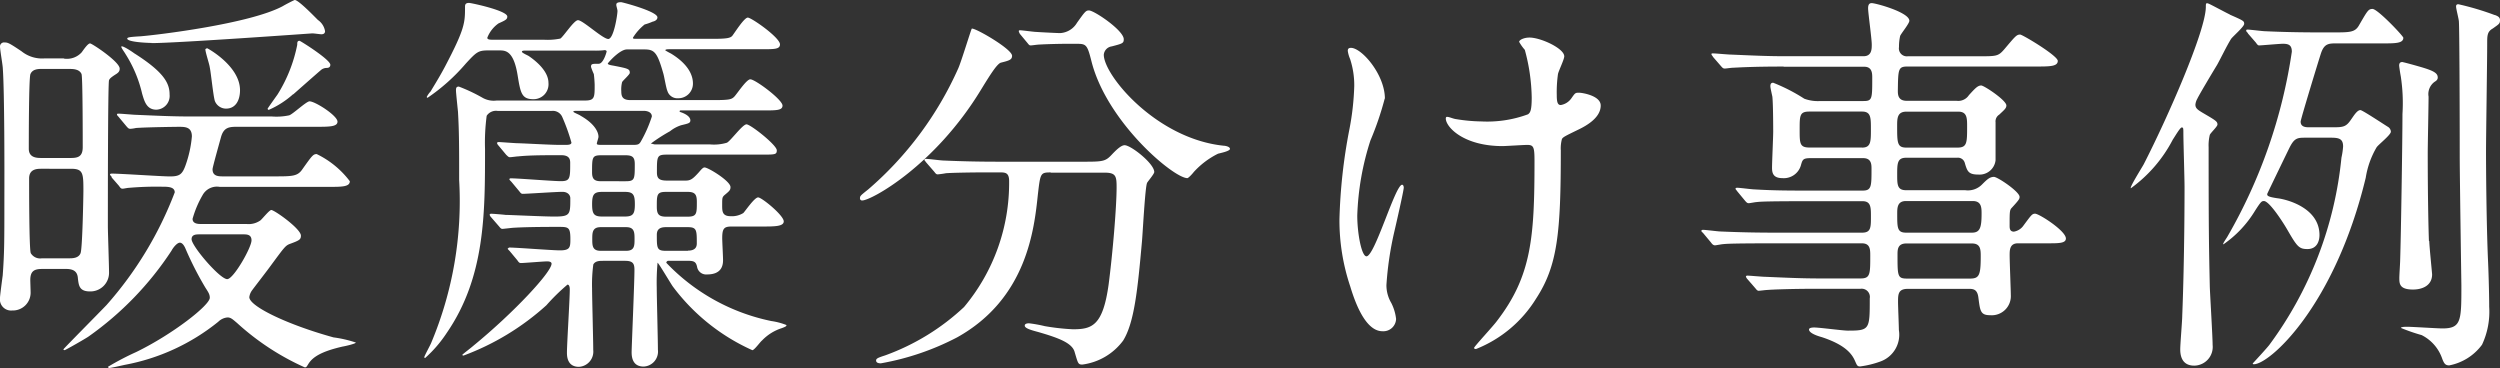
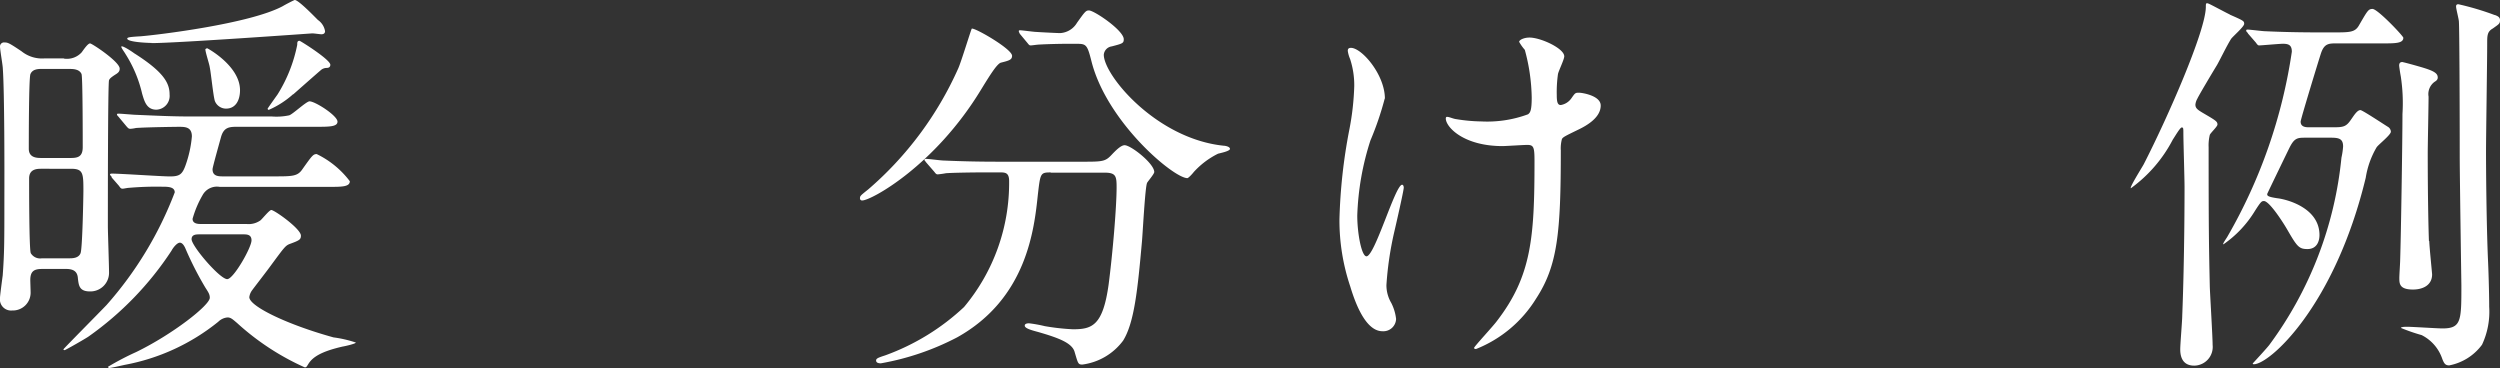
<svg xmlns="http://www.w3.org/2000/svg" width="108.7" height="16">
  <rect width="100%" height="100%" fill="#333333" stroke="none" />
  <g data-name="レイヤー 1">
    <g data-name="グループ 1387" fill="#fff">
      <path data-name="パス 10436" d="M2.772 2.547a.866.866 0 00.782-.275c.123-.174.275-.384.362-.384s1.288.8 1.288 1.093c0 .087-.014.159-.188.261-.188.123-.246.174-.275.246-.051.102-.051 5.485-.051 6.339 0 .275.051 1.7.051 2.012a.81.81 0 01-.832.832c-.47 0-.485-.275-.521-.557-.014-.261-.137-.42-.507-.42H1.838c-.347 0-.521.087-.521.485 0 .072.014.434.014.521a.774.774 0 01-.8.8.486.486 0 01-.536-.485c0-.137.1-.868.123-1.042.072-.991.072-1.44.072-3.3.005-1.27.005-4.657-.067-5.683 0-.137-.123-.818-.123-.97a.174.174 0 01.19-.175c.159 0 .224.036.745.384a1.421 1.421 0 00.991.311h.854zm-.941.449c-.188 0-.42.014-.507.224-.072.137-.072 2.851-.072 3.249s.362.4.557.4h1.252c.3 0 .536-.036.536-.47 0-.362 0-3.025-.051-3.177-.087-.21-.347-.224-.507-.224H1.824zm1.187 8.235c.123 0 .4 0 .485-.224s.123-2.591.123-2.678c0-.782 0-.991-.536-.991H1.802c-.174 0-.536 0-.536.42s0 3.09.072 3.249a.473.473 0 00.485.224h1.2zM4.87 7.707c-.072-.087-.087-.1-.087-.123s.036-.036.072-.036c.4 0 2.171.123 2.533.123.42 0 .536-.087.68-.485a5.006 5.006 0 00.275-1.252c0-.42-.3-.42-.572-.42-.051 0-1.339.014-1.86.051a1.442 1.442 0 01-.246.036c-.072 0-.1-.036-.159-.1l-.333-.4c-.072-.087-.087-.087-.087-.123s.036-.036.072-.036c.123 0 .659.051.767.051.854.036 1.563.072 2.381.072h3.524a2.618 2.618 0 00.745-.051c.159-.051.745-.608.883-.608.246 0 1.216.622 1.216.883 0 .224-.362.224-.941.224h-3.385c-.362 0-.622 0-.745.47-.051.188-.362 1.288-.362 1.375 0 .311.261.311.47.311h2.185c.818 0 1.042 0 1.252-.311.42-.593.47-.659.622-.659a3.966 3.966 0 011.44 1.18c0 .246-.347.246-.919.246H9.552a.709.709 0 00-.745.362 4.388 4.388 0 00-.434 1.028c0 .224.261.224.362.224h1.983a.882.882 0 00.608-.159c.087-.072.384-.449.47-.449.137 0 1.288.818 1.288 1.114 0 .174-.072.21-.485.362-.188.072-.246.159-.782.883-.224.311-.622.818-.854 1.129a.634.634 0 00-.123.3c0 .4 1.664 1.2 3.662 1.751a5.1 5.1 0 01.97.224c0 .051-.47.159-.572.174-.919.21-1.288.449-1.476.731-.1.159-.1.174-.174.174a11.058 11.058 0 01-2.938-1.925c-.188-.159-.275-.246-.42-.246a.658.658 0 00-.402.188 9.112 9.112 0 01-4.067 1.874c-.224.051-.608.137-.68.137a.087.087 0 01-.051-.051 11.942 11.942 0 011.23-.644c1.578-.767 3.2-2.033 3.2-2.359 0-.137-.051-.224-.188-.434a14.225 14.225 0 01-.868-1.7c-.036-.087-.123-.261-.246-.261s-.3.224-.362.347a13.858 13.858 0 01-3.608 3.733c-.123.087-1.006.593-1.042.593-.014 0-.051-.014-.051-.036s1.578-1.614 1.874-1.925a15.906 15.906 0 002.967-4.9c0-.246-.311-.246-.557-.246a13.957 13.957 0 00-1.462.051c-.036 0-.21.036-.246.036-.072 0-.1-.036-.159-.123L4.841 7.7zm.977-5.384c1.288.818 1.527 1.3 1.527 1.787a.6.6 0 01-.572.659c-.42 0-.521-.347-.622-.695a5.534 5.534 0 00-.731-1.737c-.014-.036-.188-.261-.174-.311.036-.072.507.246.572.3zm.743-.456c-.159 0-1.057-.036-1.057-.188 0-.051.072-.072.572-.1.659-.051 4.762-.536 6.2-1.317.055-.038.485-.262.511-.262.159 0 .818.68 1.006.868a.74.74 0 01.311.485c0 .072-.036.137-.159.137-.072 0-.384-.051-.434-.036-.014 0-5.854.42-6.947.42zm2.087 8.323c-.137 0-.347 0-.347.21 0 .3 1.23 1.737 1.549 1.737.275 0 1.057-1.375 1.057-1.686 0-.261-.21-.261-.362-.261h-1.9zm.246-8.04a.124.124 0 01.087-.051c.014 0 1.426.767 1.426 1.824 0 .434-.188.8-.608.8a.523.523 0 01-.486-.333c-.072-.224-.174-1.266-.224-1.476-.014-.123-.188-.644-.188-.767zm3.821 1.947a3.947 3.947 0 01-1.057.68.054.054 0 01-.051-.051c0-.014.362-.521.434-.622a6.427 6.427 0 00.854-2.156c0-.1 0-.174.1-.174.036 0 1.339.818 1.339 1.042 0 .123-.1.137-.159.137a.4.4 0 00-.224.072c-.123.1-1.028.9-1.23 1.078z" />
-       <path data-name="パス 10437" d="M25.436 4.371c.42 0 .42-.137.42-.68a5 5 0 00-.036-.47 2.775 2.775 0 01-.123-.311c0-.137.051-.137.333-.137.21 0 .347-.521.347-.536 0-.036-.051-.072-.137-.051a3.362 3.362 0 01-.434.014h-2.939c-.1 0-.174 0-.174.051s.261.159.3.188c.362.246.854.68.854 1.165a.649.649 0 01-.659.709c-.507 0-.557-.275-.68-1.028-.174-1.093-.536-1.093-.8-1.093h-.485c-.434 0-.507.072-.97.572a8.338 8.338 0 01-1.662 1.487.039.039 0 01-.036-.036 1.026 1.026 0 01.174-.246c.051-.1.347-.557.622-1.078.868-1.65.868-1.91.868-2.591 0-.072 0-.174.174-.174.087 0 1.664.333 1.664.593 0 .123-.072.159-.384.3a1.363 1.363 0 00-.485.622c0 .087.123.087.311.087h2.156a2.779 2.779 0 00.709-.051c.137-.087.593-.8.767-.8.21 0 1.078.818 1.317.818s.4-1.057.4-1.216c0-.072-.051-.21-.051-.261s0-.123.21-.123c.051 0 1.578.4 1.578.659 0 .123-.137.174-.21.188a2.453 2.453 0 01-.347.123 2.272 2.272 0 00-.507.572c0 .051.014.051.21.051h3.285c.593 0 .731-.036.818-.123.1-.123.521-.8.68-.8s1.4.868 1.4 1.165c0 .21-.246.21-.745.21h-3.98c-.174 0-.261 0-.261.051a2.776 2.776 0 00.246.137c.767.47.955.955.955 1.3a.634.634 0 01-.644.644.451.451 0 01-.467-.321c-.051-.1-.137-.622-.174-.745-.261-.919-.384-1.057-.818-1.057h-.767c-.275 0-.695.434-.832.608 0 .051.087.072.261.1.622.123.695.137.695.311 0 .072-.3.333-.333.4a1.261 1.261 0 00-.036.4c0 .224.051.384.4.384h3.647c.659 0 .745-.036.854-.137s.536-.767.709-.767c.21 0 1.4.883 1.4 1.143 0 .21-.275.21-.8.21h-3.641s-.036.014-.036.036.036.036.036.036c.159.051.434.174.434.362 0 .123-.1.137-.4.21a1.516 1.516 0 00-.485.261 7.354 7.354 0 00-.832.536l.159.036h2.4a1.961 1.961 0 00.745-.072c.159-.072.68-.8.854-.8s1.317.9 1.317 1.129c0 .188-.072.188-.659.188h-4.119c-.434 0-.434.072-.434.767 0 .246.072.362.434.362h.818c.21 0 .311-.072.572-.362.087-.1.174-.21.246-.21.159 0 1.129.593 1.129.854 0 .137-.051.174-.275.362-.087.087-.087.123-.087.434 0 .246 0 .47.362.47a.94.94 0 00.557-.137c.087-.087.485-.68.644-.68s1.114.782 1.114 1.042c0 .224-.4.224-.955.224h-1.3c-.333 0-.42.072-.42.507 0 .137.036.8.036.955 0 .261-.087.622-.695.622a.4.4 0 01-.434-.333c-.051-.224-.137-.261-.42-.261h-.818a.092.092 0 00-.1.087 8.733 8.733 0 004.566 2.533 2.89 2.89 0 01.659.174c0 .051-.036.072-.21.137a2.046 2.046 0 00-.854.536c-.072.051-.333.42-.42.42a8.8 8.8 0 01-3.462-2.775c-.087-.123-.622-1.028-.659-1.028a9.439 9.439 0 00-.036 1.078c0 .384.051 2.272.051 2.706a.653.653 0 01-.622.731c-.384 0-.521-.261-.521-.622 0-.21.123-3.025.123-3.575 0-.261-.051-.4-.4-.4h-.955c-.159 0-.347 0-.434.159a6.513 6.513 0 00-.054 1.041c0 .384.051 2.243.051 2.678a.662.662 0 01-.622.731c-.521 0-.521-.485-.521-.622 0-.384.123-2.308.123-2.743 0-.036 0-.21-.1-.21a8.834 8.834 0 00-.919.9 11.15 11.15 0 01-3.6 2.185c-.014 0-.051 0-.051-.036 0-.014.434-.347.47-.384 1.787-1.462 3.408-3.213 3.408-3.575 0-.087-.123-.1-.188-.1-.174 0-1.006.072-1.143.072-.072 0-.1-.036-.159-.123l-.333-.4q-.087-.087-.087-.1s.051-.051.072-.051c.311 0 1.86.123 2.207.123.434 0 .449-.137.449-.485 0-.536-.087-.536-.536-.536-.941 0-1.527.014-1.9.036-.072 0-.47.051-.521.051s-.087-.036-.137-.1l-.347-.4a.261.261 0 01-.072-.123s.036-.036.051-.036c.1 0 .536.036.644.051.188 0 1.65.072 2.12.072.695 0 .695-.087.695-.8 0-.123-.1-.275-.347-.275-.275 0-1.549.087-1.722.087-.072 0-.1-.051-.159-.123l-.333-.4q-.087-.087-.087-.1c0-.051.036-.051.072-.051.311 0 1.824.123 2.171.123.4 0 .4-.137.4-.782 0-.123 0-.347-.384-.347-.782 0-1.353 0-1.874.051-.051 0-.3.036-.362.036s-.087-.036-.159-.1l-.333-.4a.261.261 0 01-.072-.123s.036-.036.051-.036c.123 0 .709.051.854.051.434.014 1.426.072 1.787.072h.3c.087 0 .246 0 .246-.1a8.344 8.344 0 00-.4-1.114.446.446 0 00-.47-.261h-2.33a.486.486 0 00-.485.21 8.86 8.86 0 00-.072 1.44c0 2.793.014 5.558-1.664 8a5.516 5.516 0 01-.941 1.093.039.039 0 01-.036-.036c0-.051.261-.521.3-.622a15.928 15.928 0 001.216-7.085c0-1.4 0-2.1-.051-2.967-.014-.137-.087-.832-.087-.919s0-.174.123-.174a7.315 7.315 0 011.028.485.983.983 0 00.608.123h3.858zm-.333.449c-.1 0-.174 0-.174.036s.275.137.311.174c.593.333.782.695.782.919 0 .051-.072.246-.072.3s.123.051.261.051h1.3c.21 0 .275-.014.347-.137a5.692 5.692 0 00.485-1.098c0-.174-.174-.246-.362-.246h-2.878zm1.04 1.931c-.4 0-.4.087-.4.745 0 .311.123.384.4.384H27.2c.4 0 .4-.087.4-.745 0-.3-.1-.384-.4-.384zm.036 1.592c-.362 0-.434.123-.434.536s.072.536.434.536h.991c.362 0 .434-.123.434-.536s-.072-.536-.434-.536zm-.065 1.534c-.362 0-.362.246-.362.521s0 .507.362.507h1.114c.362 0 .362-.224.362-.507s0-.521-.362-.521zm3.785-.456c.4 0 .4-.137.4-.644 0-.311-.072-.434-.4-.434h-.941c-.4 0-.4.123-.4.644 0 .311.072.434.4.434zm.014 1.476c.333 0 .384-.174.384-.311 0-.572 0-.709-.384-.709h-.97c-.333 0-.384.174-.384.333 0 .572 0 .695.384.695h.97z" />
      <path data-name="パス 10438" d="M44.005 2.424c0 .174-.123.21-.485.3-.174.051-.485.557-.868 1.18-2.012 3.312-4.776 4.812-5.16 4.812a.089.089 0 01-.1-.1c0-.1.036-.123.362-.384a14.993 14.993 0 003.907-5.25c.123-.261.572-1.737.593-1.737.123-.051 1.751.883 1.751 1.18zm1.679 5.073c-.449 0-.449.036-.557.955-.159 1.527-.485 4.53-3.51 6.216a11.418 11.418 0 01-3.314 1.129c-.051 0-.21 0-.21-.123 0-.087.087-.123.4-.224a9.966 9.966 0 003.423-2.1 8.4 8.4 0 001.961-5.471c0-.384-.174-.384-.434-.384h-.521c-.644 0-1.476.014-1.787.036a4.068 4.068 0 01-.362.051c-.072 0-.1-.051-.159-.123l-.347-.4c-.051-.072-.072-.087-.072-.1 0-.036.014-.051.072-.051.123 0 .644.072.767.072.854.036 1.563.051 2.381.051h3.806c.782 0 .868-.036 1.143-.333.261-.275.42-.384.535-.384.275 0 1.288.8 1.288 1.165 0 .087-.275.4-.311.47-.087.174-.188 2.156-.224 2.554-.188 2.1-.333 3.524-.818 4.306a2.629 2.629 0 01-1.773 1.042c-.188 0-.188-.051-.333-.536-.1-.4-.695-.622-1.6-.883-.384-.1-.572-.174-.572-.275s.159-.1.188-.1a5.728 5.728 0 01.68.123 9.665 9.665 0 001.23.137c.832 0 1.3-.159 1.549-1.947.174-1.339.347-3.351.347-4.241 0-.47-.036-.622-.521-.622h-2.345zm.868-5.594c-.434 0-1.028.014-1.389.036-.051 0-.3.036-.347.036s-.072-.014-.137-.1l-.333-.4a.416.416 0 01-.051-.123c0-.014.014-.036.051-.036.1 0 .608.072.709.072.188.014.919.051 1.042.051a.909.909 0 00.731-.449c.347-.485.384-.536.521-.536.224 0 1.512.868 1.512 1.252 0 .174-.051.188-.521.311a.4.4 0 00-.347.362c0 .9 2.294 3.662 5.225 3.958.051 0 .261.036.261.137s-.449.188-.521.21a3.562 3.562 0 00-1.057.8c-.036.051-.224.261-.275.261-.593 0-3.459-2.4-4.154-5.022-.188-.745-.224-.818-.622-.818h-.3z" />
      <path data-name="パス 10439" d="M60.208 4.284a13.2 13.2 0 01-.622 1.824 11.793 11.793 0 00-.572 3.264c0 .782.188 1.773.4 1.773.362 0 1.252-3.112 1.549-3.112.051 0 .072.072.072.123 0 .137-.347 1.65-.42 1.961a14.4 14.4 0 00-.333 2.272 1.515 1.515 0 00.21.782 2.032 2.032 0 01.21.695.554.554 0 01-.593.536c-.659 0-1.114-.991-1.4-1.947a9.029 9.029 0 01-.47-2.916 23.5 23.5 0 01.434-3.922 11.522 11.522 0 00.21-1.874 3.663 3.663 0 00-.181-1.178 1.392 1.392 0 01-.1-.347c0-.051 0-.137.137-.137.47 0 1.476 1.165 1.476 2.207zm7.656 2.243c0 3.6-.137 5.022-1.078 6.462a5.413 5.413 0 01-2.605 2.185c-.036 0-.087 0-.087-.051s.854-.97.991-1.165c1.512-1.961 1.635-3.647 1.635-6.962 0-.593-.036-.695-.311-.695-.174 0-.941.051-1.078.051-1.7 0-2.468-.832-2.468-1.2 0-.036.014-.072.051-.072.1 0 .275.087.4.1a7.3 7.3 0 001.093.1 5.122 5.122 0 002.033-.311c.087-.072.159-.137.159-.731a8.286 8.286 0 00-.3-2.07 2.048 2.048 0 01-.246-.347c0-.087.21-.188.449-.188.485 0 1.512.47 1.512.818 0 .137-.261.659-.275.782a5.593 5.593 0 00-.051.9c0 .3.036.434.174.434a.706.706 0 00.449-.275c.174-.246.174-.261.347-.261.123 0 .941.123.941.557 0 .521-.593.868-.991 1.057-.535.261-.644.311-.695.4a1.583 1.583 0 00-.051.47z" />
-       <path data-name="パス 10440" d="M77.54 2.894c-1.317 0-1.86.036-2.185.051-.072 0-.311.036-.362.036-.072 0-.1-.036-.159-.1l-.347-.4c-.051-.087-.072-.087-.072-.123s.014-.036.072-.036c.123 0 .644.051.767.051.854.036 1.563.072 2.381.072h3.387c.362 0 .362-.311.362-.507 0-.261-.159-1.375-.159-1.578s.087-.224.159-.224c.174 0 1.635.4 1.635.767 0 .123-.362.557-.4.659a2.12 2.12 0 00-.051.485.345.345 0 00.384.4h3.076c.782 0 .854 0 1.114-.3.485-.572.536-.644.695-.644.1 0 1.635.919 1.635 1.143 0 .246-.347.246-.941.246h-5.579c-.42 0-.42.1-.434 1.057 0 .174.014.434.384.434h2.171a.553.553 0 00.535-.246c.275-.3.384-.42.536-.42.123 0 1.093.644 1.093.868 0 .123-.087.188-.311.4a.346.346 0 00-.159.333v1.65a.7.7 0 01-.745.622c-.434 0-.485-.137-.593-.507a.307.307 0 00-.333-.224h-2.222c-.384 0-.384.261-.384.731 0 .434 0 .68.384.68h2.571a.859.859 0 00.731-.246c.21-.21.333-.333.521-.333.159 0 1.114.644 1.114.868 0 .087-.014.123-.333.47-.1.1-.1.174-.1.782 0 .1 0 .261.188.261a.642.642 0 00.384-.224c.362-.485.4-.557.536-.557.174 0 1.339.745 1.339 1.078 0 .21-.311.21-.767.21h-1.317c-.362 0-.362.3-.362.521 0 .275.051 1.527.051 1.722a.831.831 0 01-.9.883c-.42 0-.434-.188-.507-.745-.036-.333-.174-.4-.384-.4h-2.692c-.42 0-.42.246-.42.572 0 .188.036 1.042.036 1.216a1.239 1.239 0 01-.818 1.375 4.136 4.136 0 01-.868.21c-.123 0-.137-.051-.224-.246-.123-.275-.384-.68-1.44-1.028-.188-.051-.557-.174-.557-.333 0-.087.188-.087.224-.087.224 0 1.252.137 1.462.137.955 0 .955-.051.955-1.4a.358.358 0 00-.4-.42h-1.86c-1.23 0-2.033.036-2.185.051-.072 0-.333.036-.384.036s-.087-.036-.137-.1l-.347-.4a.261.261 0 01-.072-.123.059.059 0 01.051-.036c.123 0 .659.051.782.051.854.036 1.563.072 2.381.072h1.773c.42 0 .42-.188.42-.991 0-.261 0-.536-.362-.536H77.1c-1.512 0-2.012.014-2.185.036-.051 0-.3.051-.347.051-.072 0-.123-.051-.174-.123l-.333-.4c-.072-.072-.087-.087-.087-.1 0-.036.036-.051.072-.051.123 0 .659.072.767.072.854.036 1.563.051 2.381.051h3.77c.384 0 .384-.224.384-.709 0-.384 0-.659-.362-.659h-2.4c-1.527 0-2.033.014-2.185.036-.072 0-.311.051-.362.051-.072 0-.1-.036-.159-.1l-.347-.42c-.051-.072-.072-.087-.072-.1 0-.036.014-.051.072-.051.123 0 .644.072.767.072.854.051 1.563.051 2.381.051h2.308c.384 0 .384-.188.384-.941 0-.188 0-.47-.362-.47h-2.294c-.333 0-.347.072-.42.333a.772.772 0 01-.8.536c-.4 0-.449-.224-.449-.449 0-.246.051-1.339.051-1.563 0-.051 0-1.18-.036-1.527-.014-.072-.087-.384-.087-.449 0-.087.014-.159.123-.159a7.7 7.7 0 011.353.695 1.713 1.713 0 00.695.1h1.874c.384 0 .384-.087.384-1.006 0-.188 0-.485-.347-.485H77.57zm3.423 3.524c.384 0 .384-.261.384-.8 0-.507 0-.767-.384-.767h-2.294c-.42 0-.42.174-.42.782s0 .782.434.782h2.272zm1.925-1.563c-.4 0-.4.3-.4.622 0 .731 0 .941.4.941h2.222c.42 0 .42-.21.42-.919 0-.362 0-.644-.384-.644h-2.258zm2.851 5.261c.347 0 .42-.21.42-.818 0-.261 0-.557-.384-.557h-2.9c-.384 0-.384.3-.384.557 0 .608 0 .818.384.818h2.866zm-2.851.47c-.384 0-.384.275-.384.485 0 .941 0 1.042.42 1.042h2.728c.4 0 .47-.137.47-.955 0-.3 0-.572-.384-.572z" />
      <path data-name="パス 10441" d="M96.955.637c.593.261.622.275.622.4s-.507.557-.572.659c-.188.3-.434.818-.608 1.129-.137.224-.782 1.3-.854 1.462a.653.653 0 00-.087.261c0 .159.1.224.3.347.593.347.659.384.659.521 0 .087-.3.362-.333.449a1.922 1.922 0 00-.051.536c0 3.7.014 4.306.051 6.064.014.4.123 2.185.123 2.533a.814.814 0 01-.8.9c-.557 0-.608-.47-.608-.709s.087-1.252.087-1.462c.1-2.518.1-5.333.1-5.594 0-.362-.051-2-.051-2.33 0-.224 0-.261-.072-.261s-.311.42-.384.521a6.048 6.048 0 01-1.824 2.12c-.087 0 .47-.883.557-1.042 1.031-2.01 2.7-5.804 2.7-6.844 0-.137 0-.188.123-.137.051.014.767.4.919.47zm.782.8c-.072-.072-.072-.087-.072-.1 0-.036.014-.051.051-.051.123 0 .659.072.782.072.782.036 1.563.051 2.381.051h.557c.709 0 .941 0 1.114-.275.384-.659.42-.745.608-.745.224 0 1.339 1.18 1.339 1.252 0 .246-.347.246-.919.246h-1.983c-.333 0-.536 0-.68.434-.087.261-.883 2.866-.883 2.967 0 .246.246.246.362.246h1.093c.42 0 .536-.036.745-.347.123-.174.26-.4.4-.4.087 0 1.078.659 1.2.731a.259.259 0 01.123.21c0 .137-.557.572-.622.68a3.758 3.758 0 00-.47 1.317c-1.353 5.608-4.19 8.112-4.863 8.112-.014 0-.051 0-.051-.036.036-.036.644-.695.731-.818a16.379 16.379 0 003.126-8.127 3.172 3.172 0 00.072-.485c0-.333-.174-.384-.521-.384h-1.129c-.333 0-.47.014-.68.434-.087.174-.97 2-.97 2.012 0 .072 0 .123.449.188.42.051 1.824.42 1.824 1.6 0 .246-.1.608-.521.608-.362 0-.449-.1-.854-.8-.188-.333-.8-1.288-1.042-1.288-.1 0-.137.036-.384.42a4.78 4.78 0 01-1.375 1.462c-.051 0 .072-.174.159-.311a22.653 22.653 0 002.815-8.062c0-.275-.123-.347-.384-.347-.159 0-.941.072-1.042.072-.051 0-.087-.051-.138-.123l-.347-.4zm7.888 9.053c0 .188.123 1.389.123 1.44 0 .485-.42.659-.832.659-.593 0-.593-.261-.593-.507 0-.123.036-.659.036-.767.036-1.093.1-5.21.1-6.354a7.652 7.652 0 00-.072-1.635 7.164 7.164 0 01-.072-.47c0-.1.036-.159.137-.159.174.036.608.159.832.224.536.159.709.261.709.449 0 .087-.051.137-.138.188a.659.659 0 00-.261.644c0 .384-.036 2.1-.036 2.446 0 2.084.036 3.387.051 3.821zm2.851-9.838c.137.051.224.1.224.224 0 .159-.051.174-.311.362-.246.137-.246.311-.246.659 0 .745-.051 4.031-.051 4.7 0 .644.014 3.039.087 4.74.014.261.051 1.339.051 2a3.38 3.38 0 01-.311 1.65 2.308 2.308 0 01-1.426.9c-.174 0-.224-.087-.3-.275a1.8 1.8 0 00-.9-1.042 7.972 7.972 0 01-.9-.311c0-.051.21-.051.261-.051.246 0 1.317.072 1.549.072.818 0 .818-.347.818-1.874 0-.051-.072-4.725-.072-5.63 0-2.207-.014-5.572-.036-5.833 0-.1-.123-.557-.123-.659 0-.051.014-.1.1-.1a12.06 12.06 0 011.578.47z" />
    </g>
  </g>
</svg>